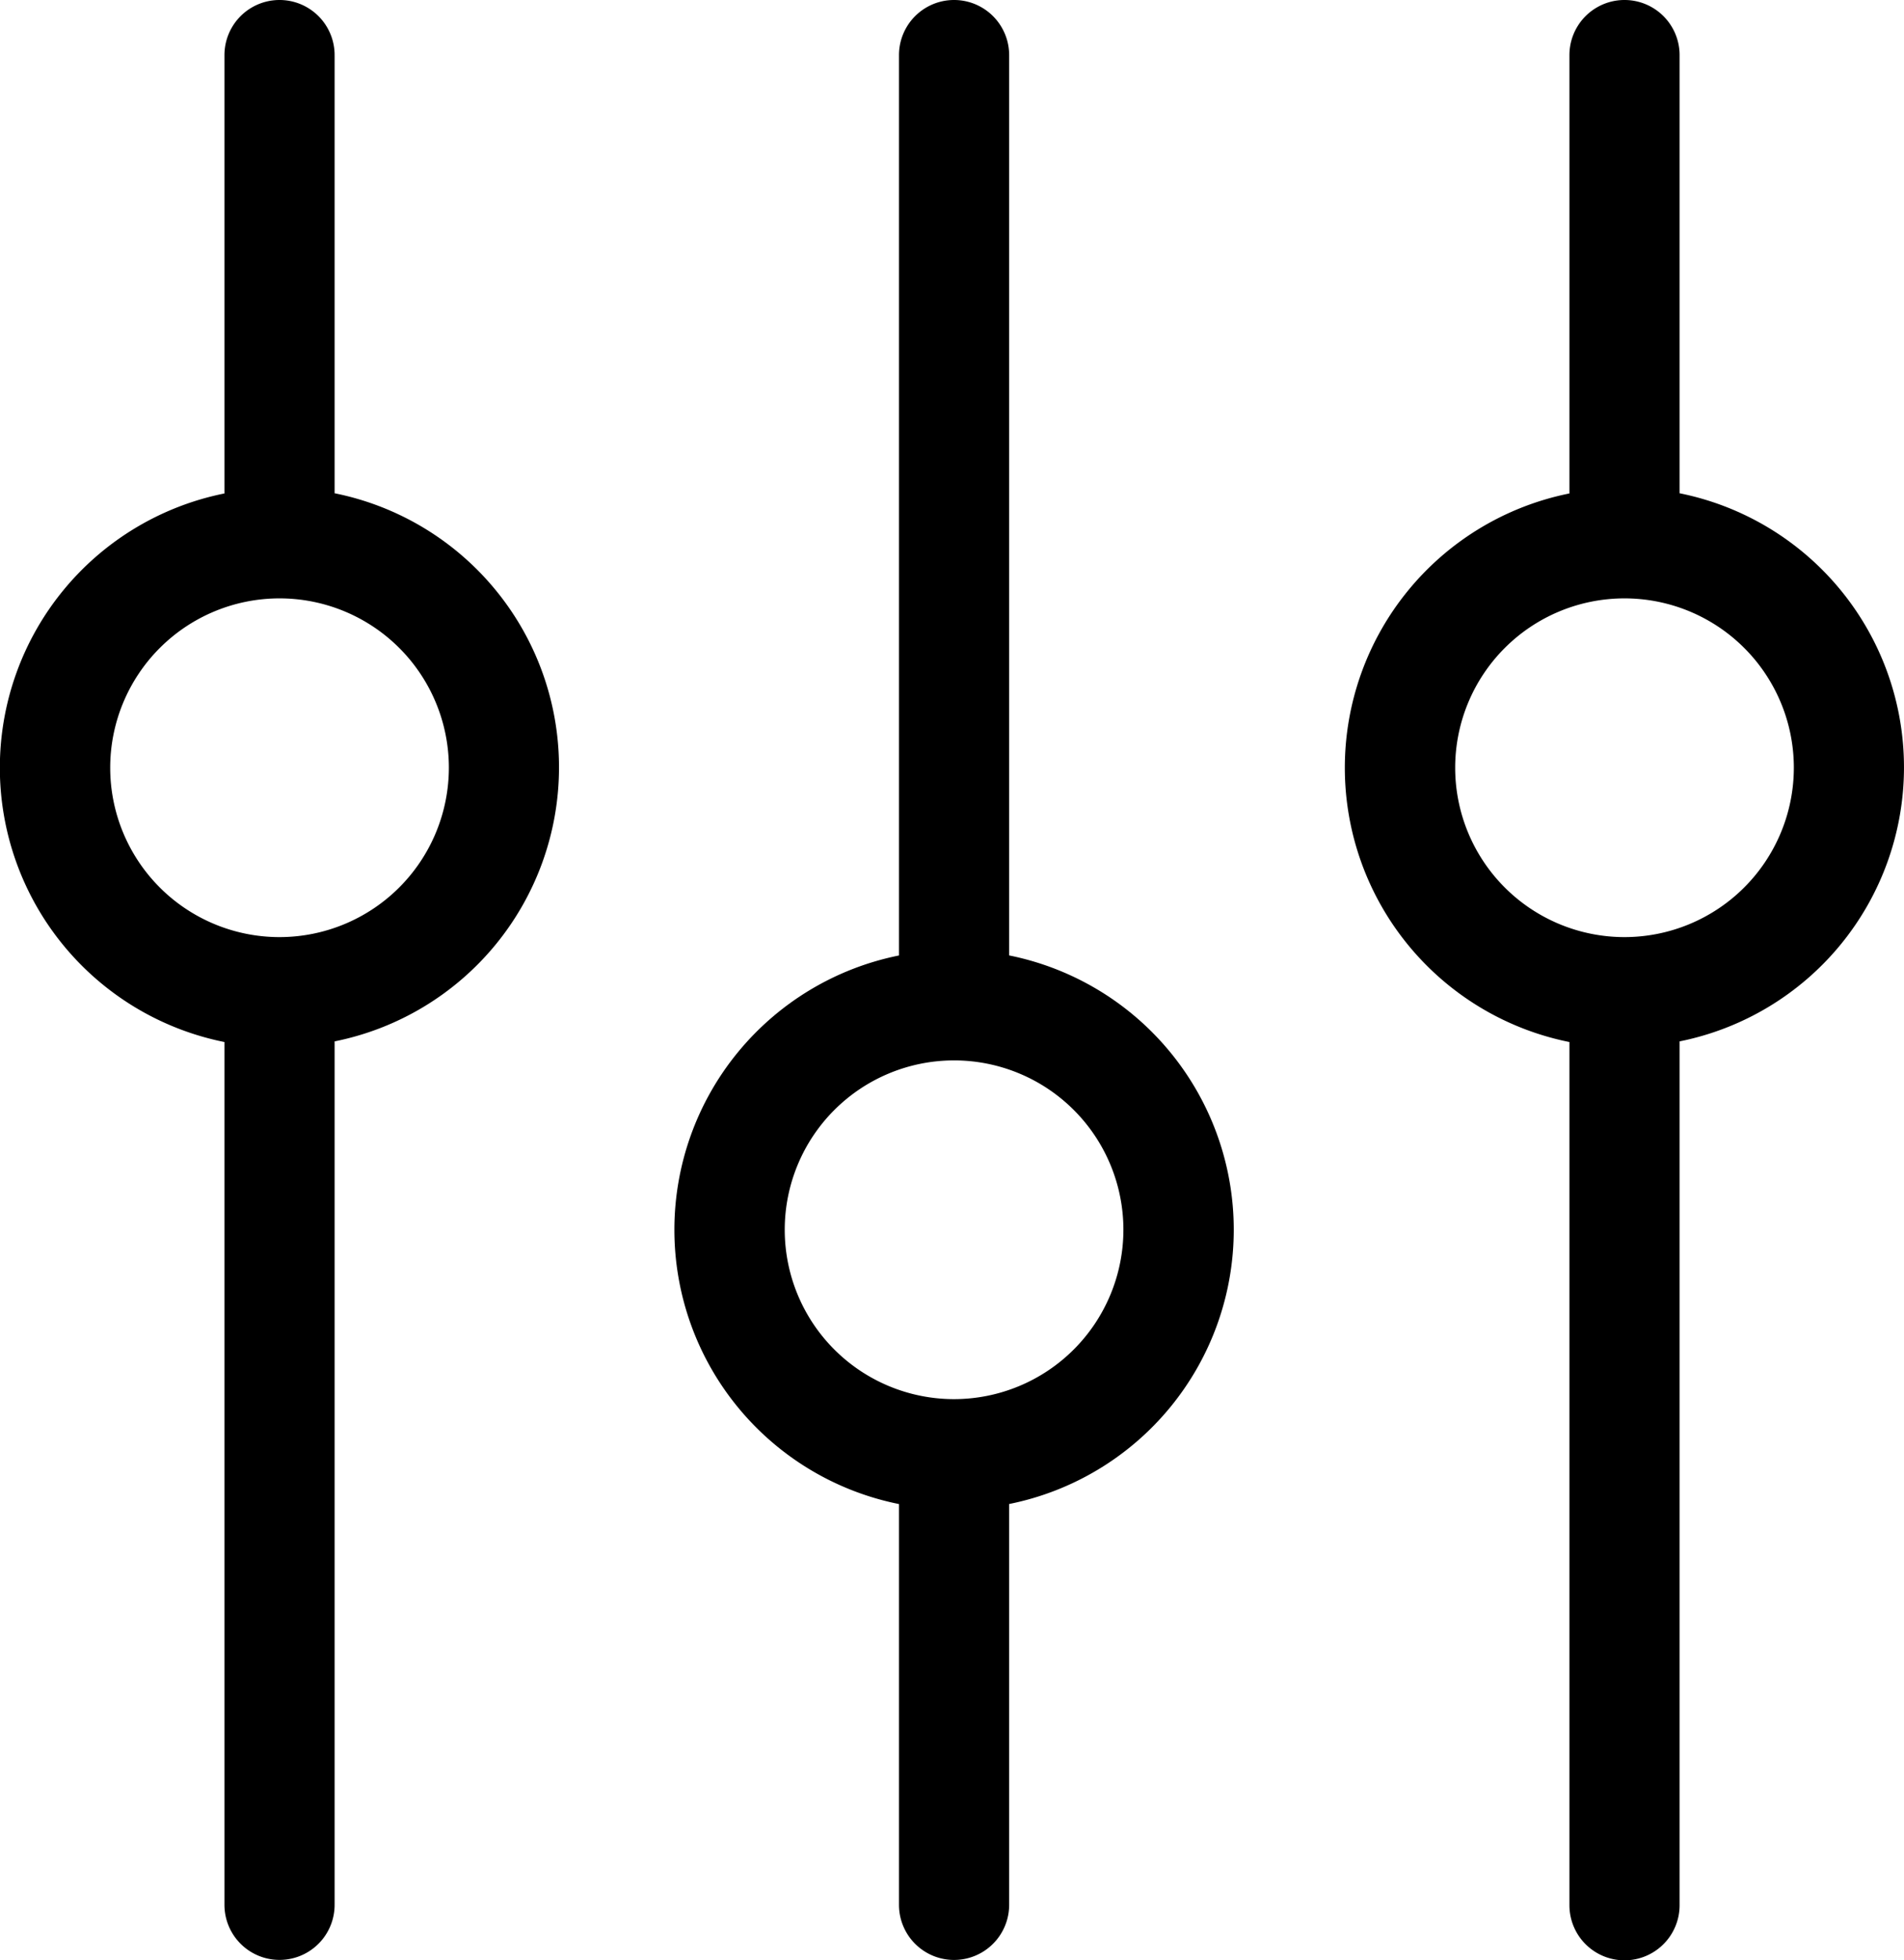
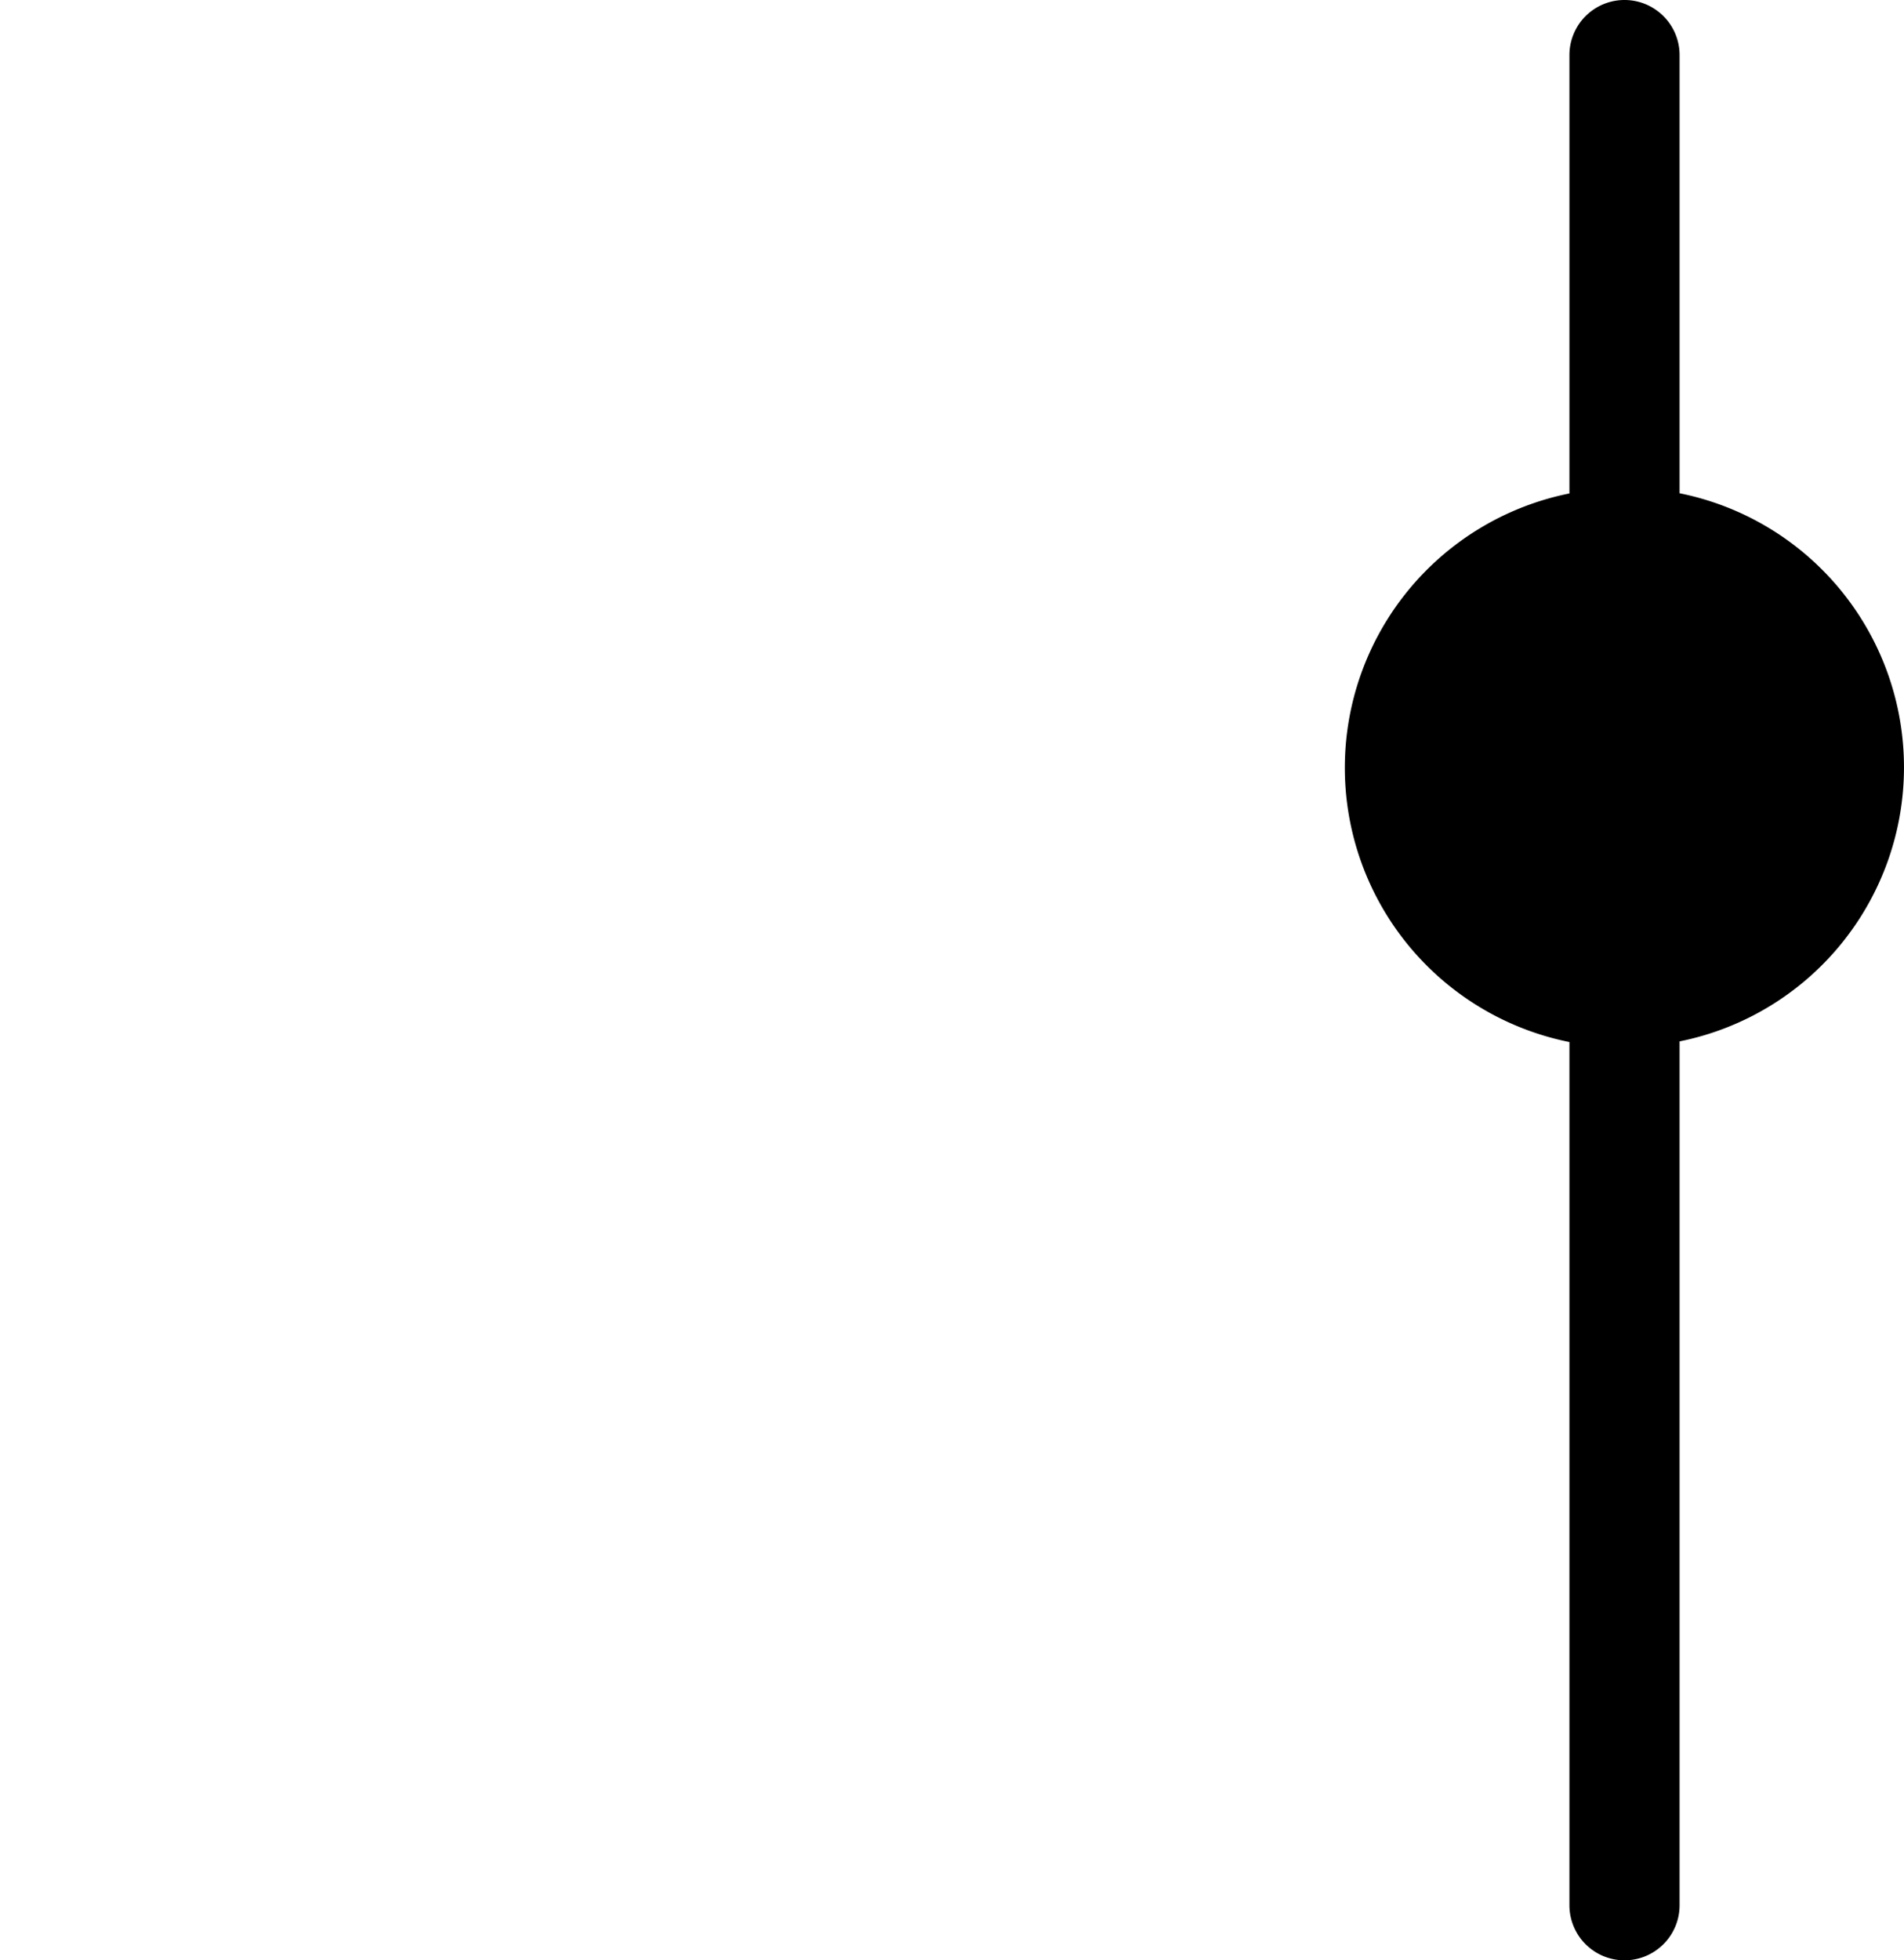
<svg xmlns="http://www.w3.org/2000/svg" data-name="Group 129" width="40.963" height="42.166" viewBox="0 0 40.963 42.166">
-   <path data-name="Path 187" d="M179.349,20.552V1.185a1.185,1.185,0,1,0-2.37,0V20.552a6.018,6.018,0,0,0,0,11.8v8.621a1.185,1.185,0,1,0,2.37,0V32.351a6.018,6.018,0,0,0,0-11.8Zm-1.185,9.543a3.643,3.643,0,1,1,3.643-3.643A3.646,3.646,0,0,1,178.164,30.095Z" transform="translate(-157.638)" />
-   <path data-name="Path 188" d="M14.049,10.614V1.185a1.185,1.185,0,1,0-2.37,0v9.429a6.018,6.018,0,0,0,0,11.8V40.972a1.185,1.185,0,0,0,2.37,0V22.4a6.013,6.013,0,0,0,0-11.79Zm-1.185,9.543a3.643,3.643,0,1,1,3.643-3.643A3.646,3.646,0,0,1,12.864,20.157Z" transform="translate(-6.85)" />
-   <path data-name="Path 189" d="M343.649,10.614V1.185a1.185,1.185,0,1,0-2.37,0v9.429a6.018,6.018,0,0,0,0,11.8V40.981a1.185,1.185,0,1,0,2.37,0V22.4a6.013,6.013,0,0,0,0-11.79Zm-1.185,9.543a3.643,3.643,0,1,1,3.643-3.643A3.646,3.646,0,0,1,342.464,20.157Z" transform="translate(-307.514)" />
+   <path data-name="Path 189" d="M343.649,10.614V1.185a1.185,1.185,0,1,0-2.37,0v9.429a6.018,6.018,0,0,0,0,11.8V40.981a1.185,1.185,0,1,0,2.37,0V22.4a6.013,6.013,0,0,0,0-11.79Zm-1.185,9.543A3.646,3.646,0,0,1,342.464,20.157Z" transform="translate(-307.514)" />
</svg>